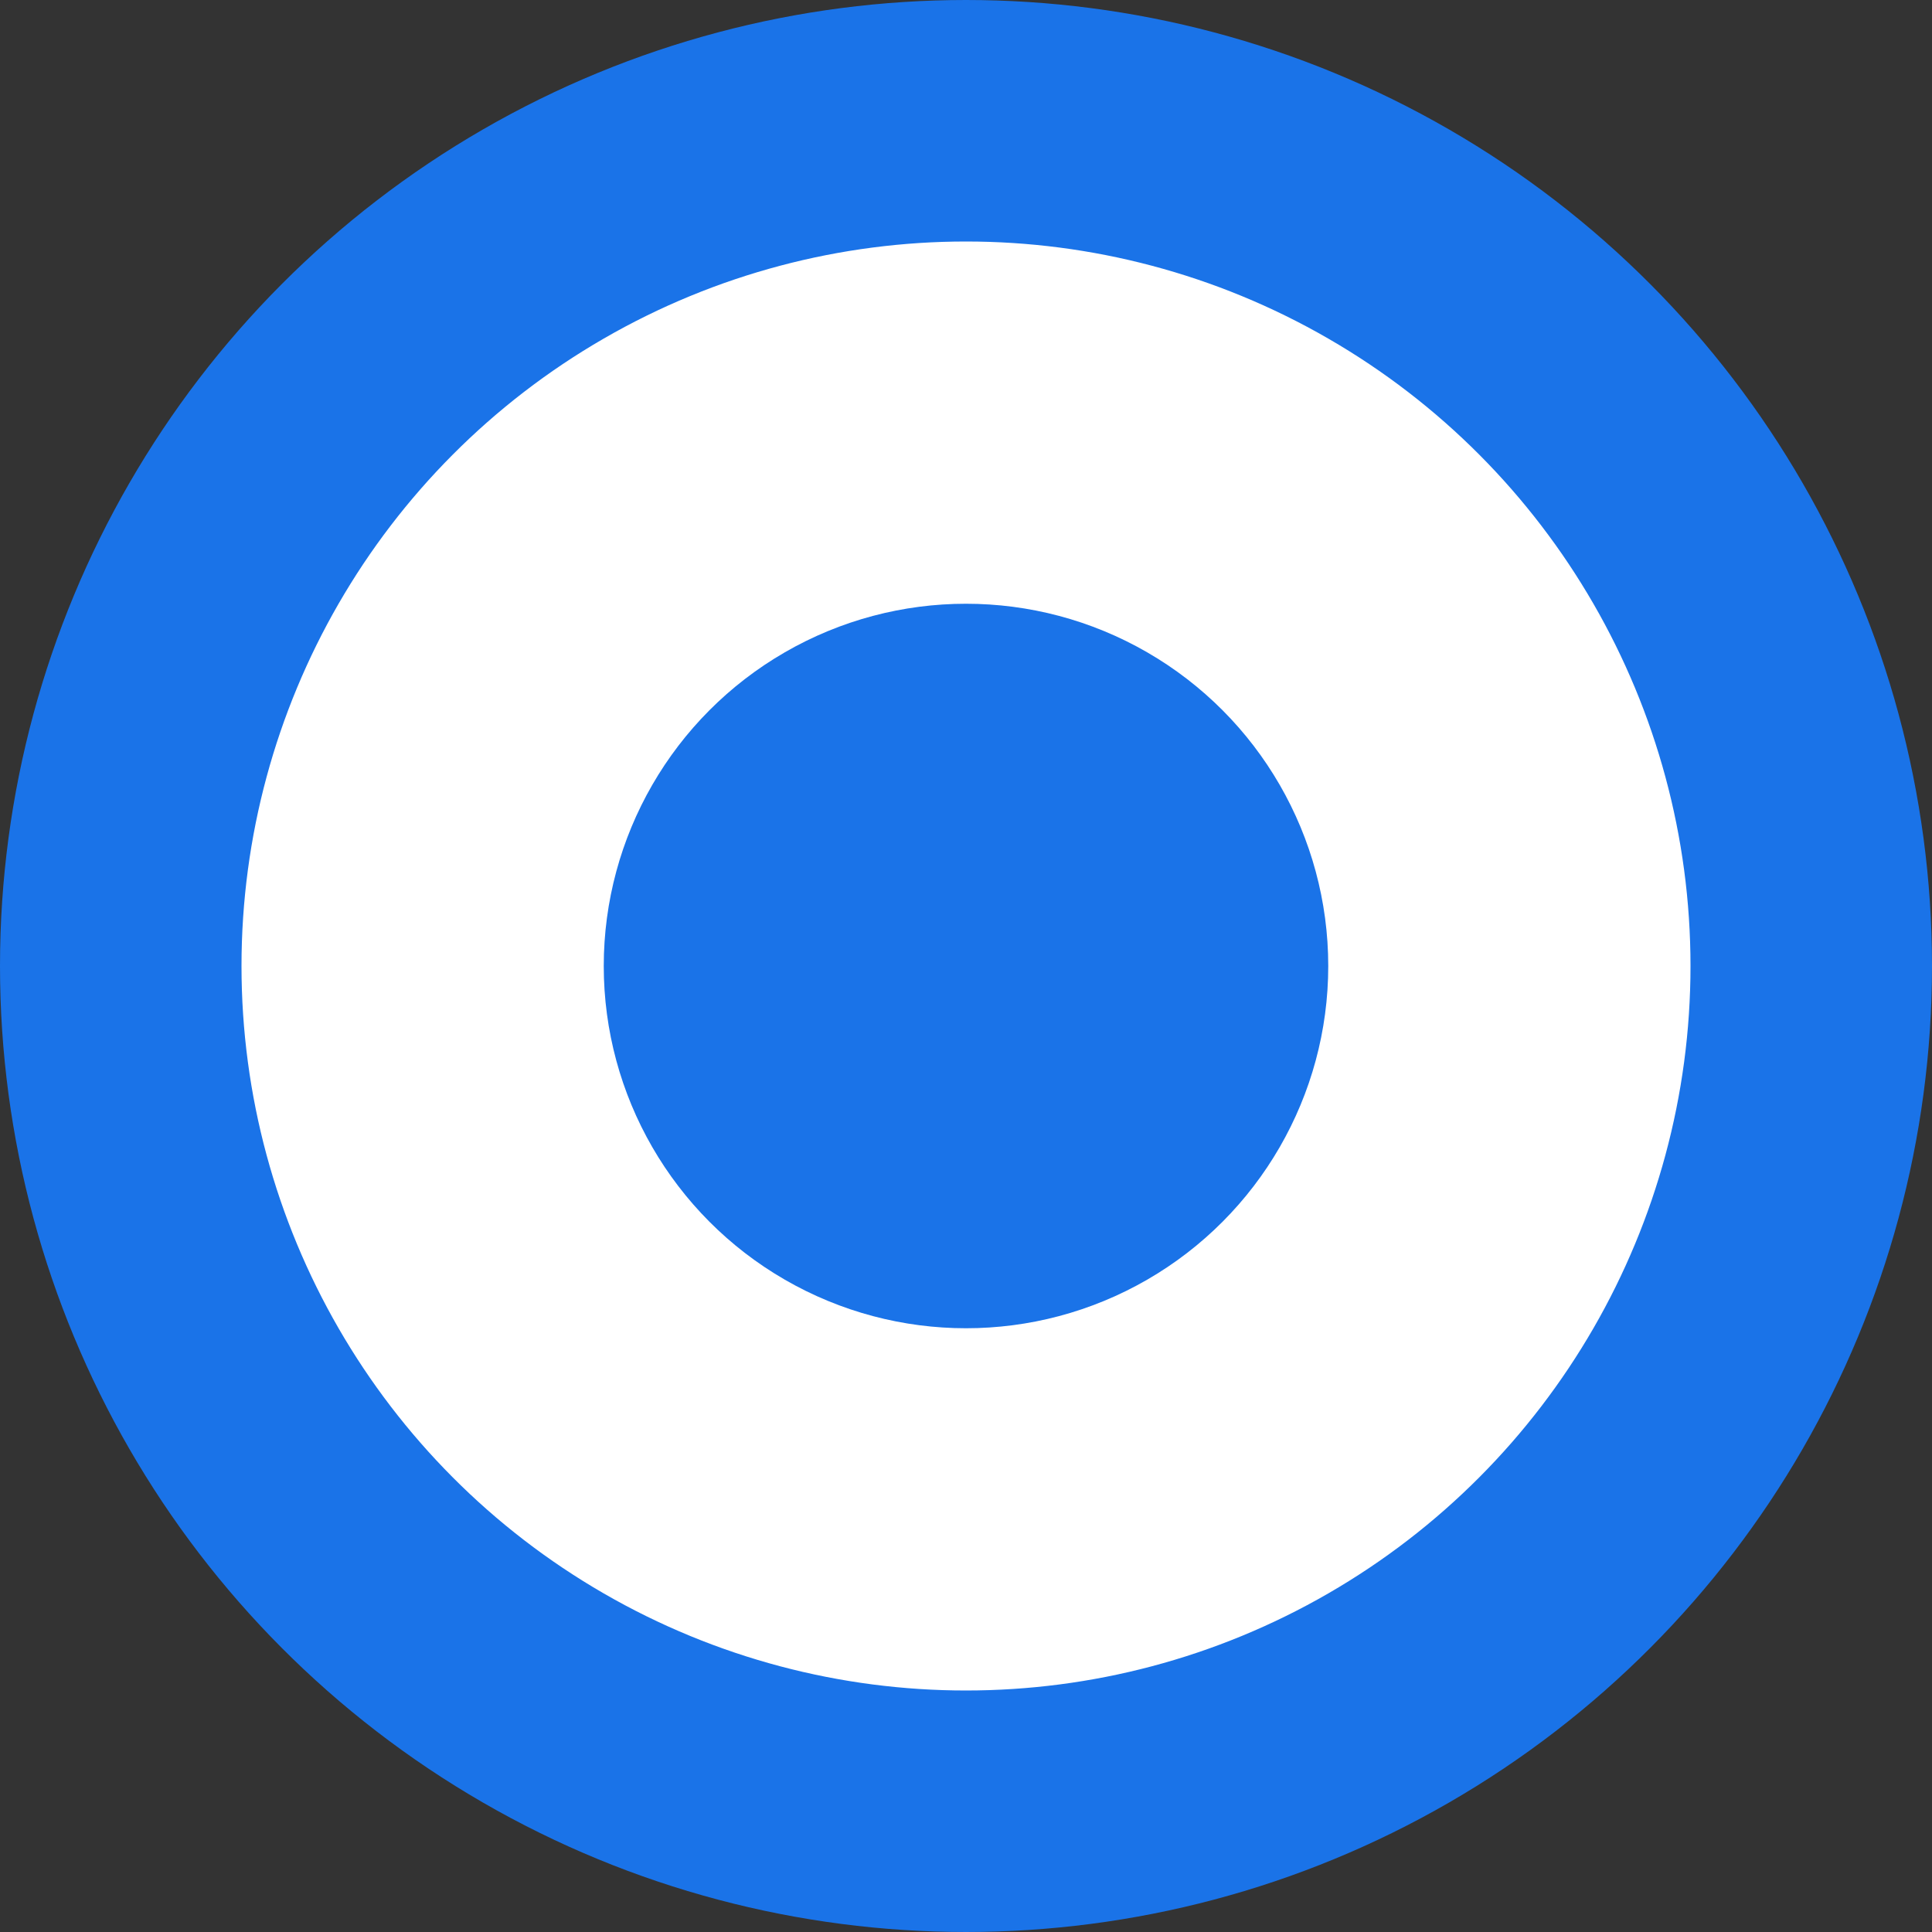
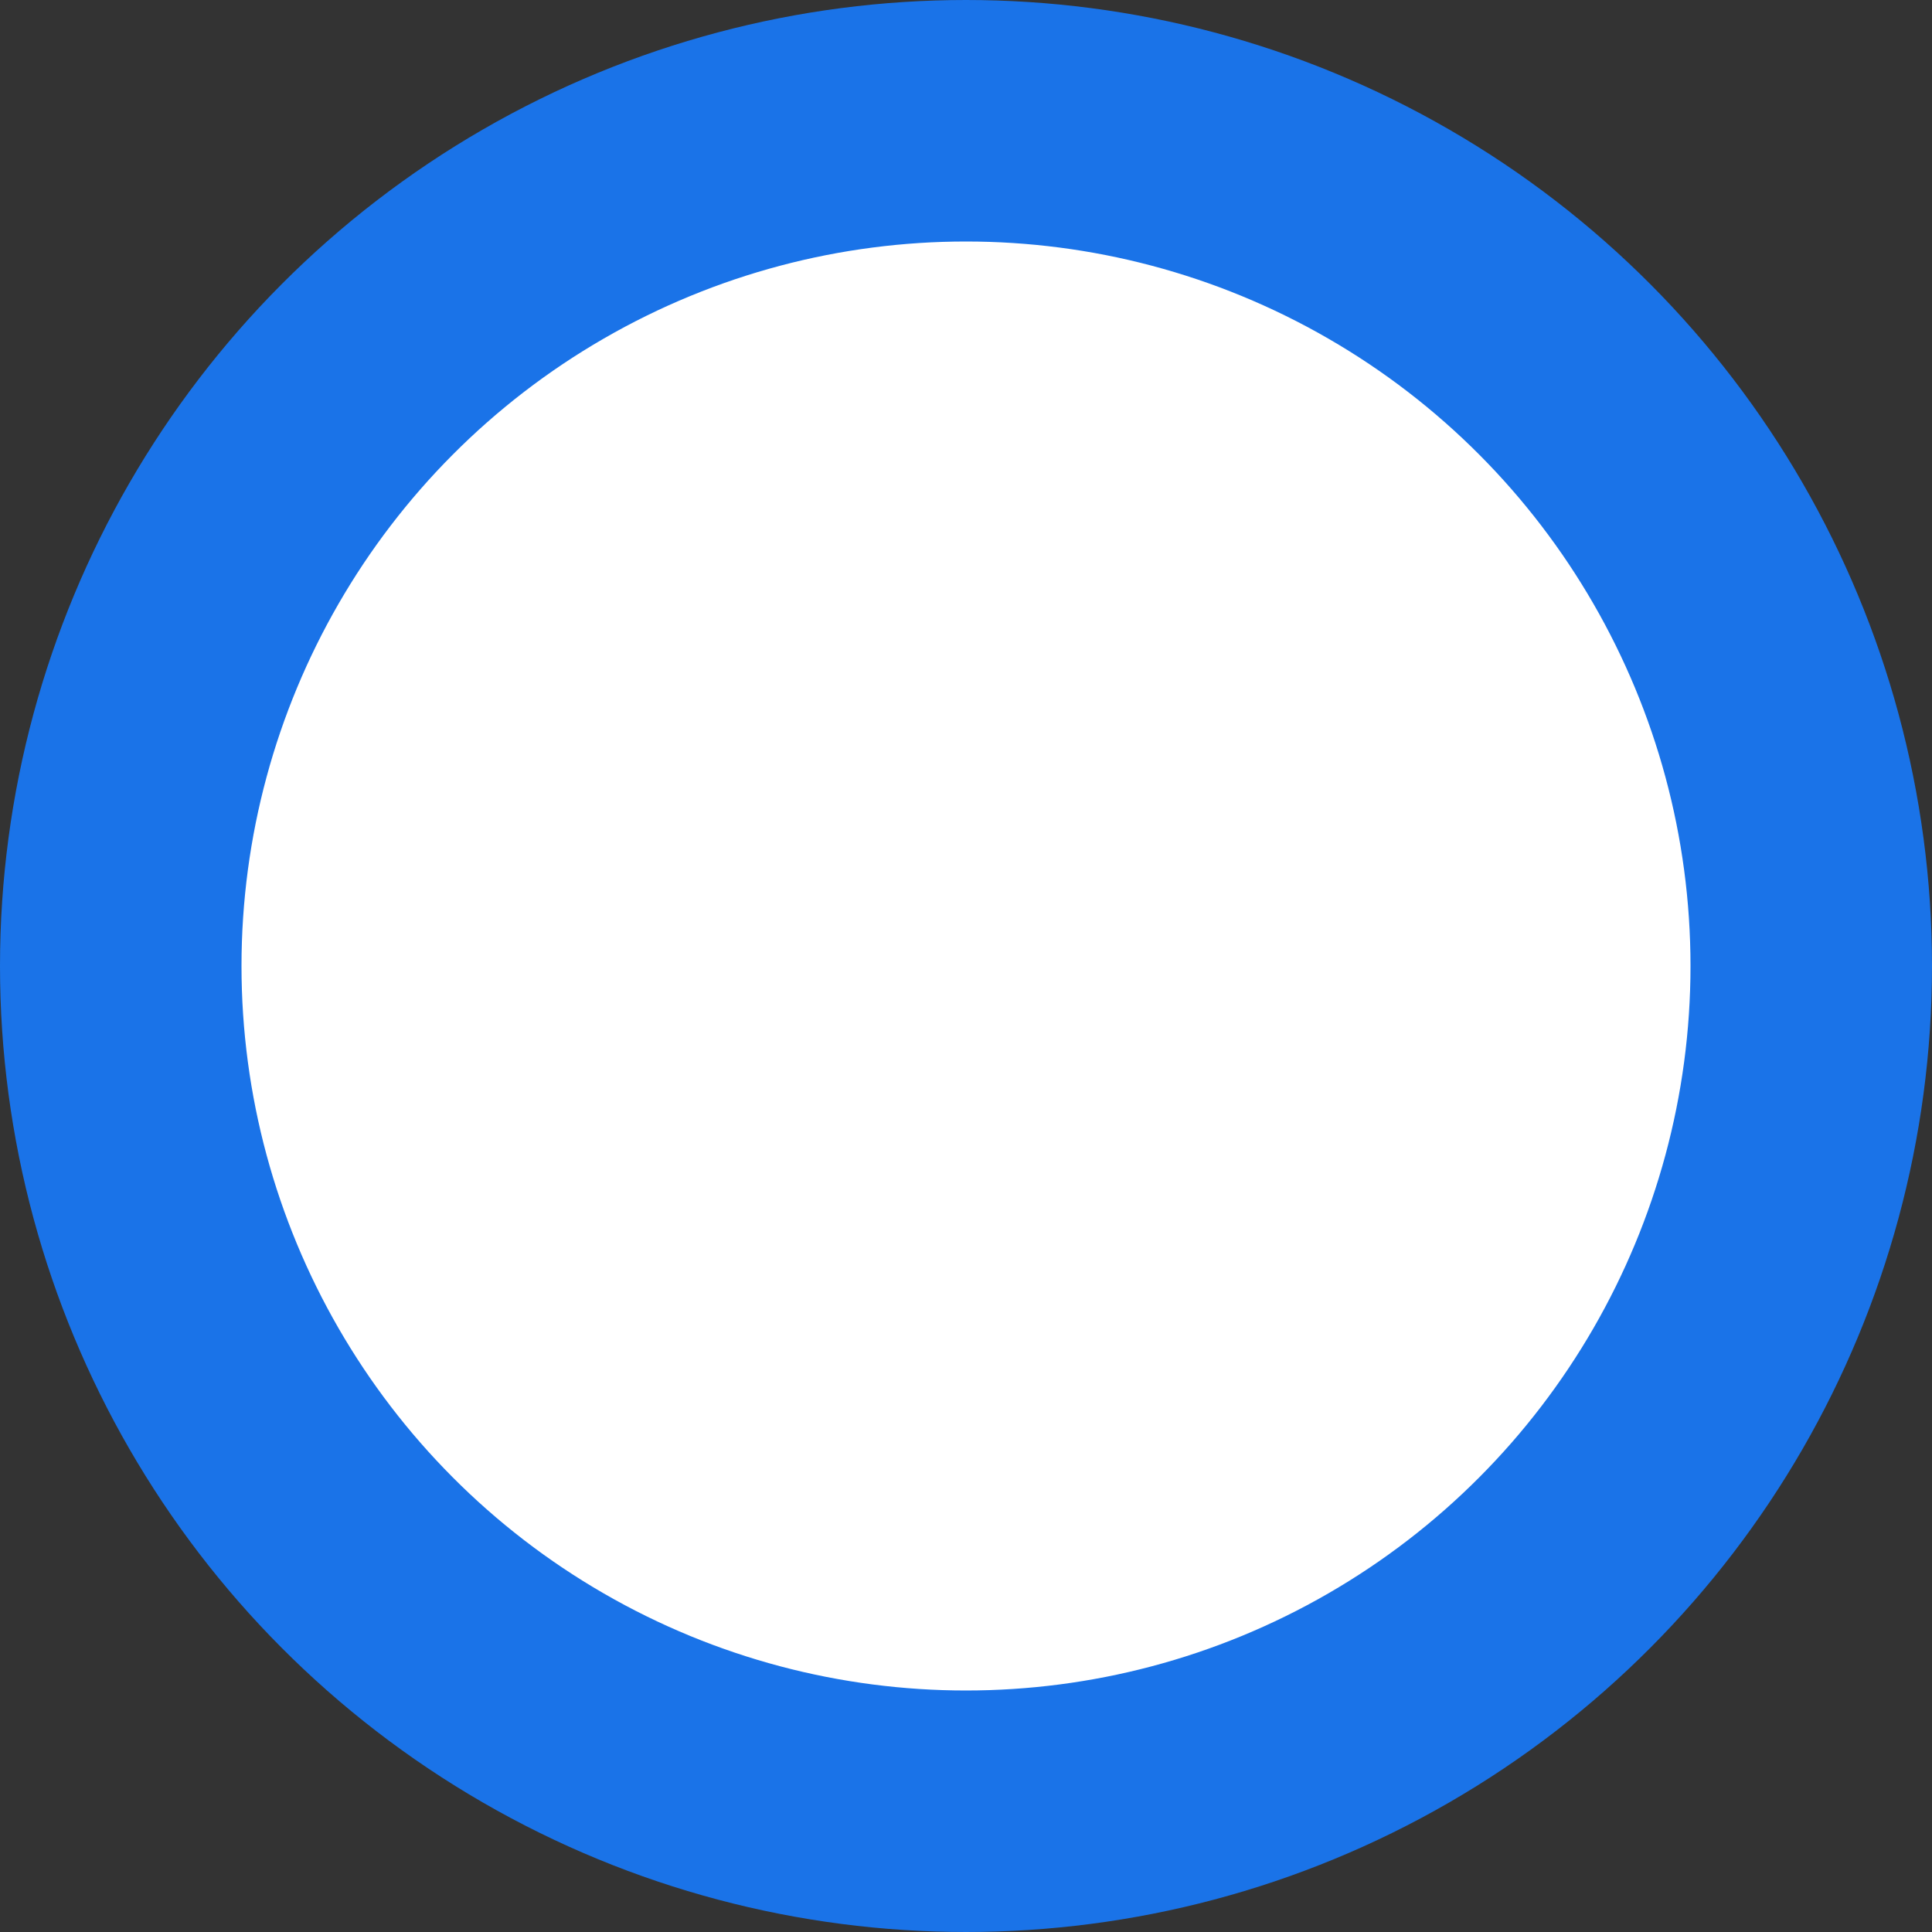
<svg xmlns="http://www.w3.org/2000/svg" width="32" height="32" viewBox="0 0 32 32" fill="none">
  <rect x="0" y="0" width="32" height="32" fill="#333333" stroke="none" />
  <circle cx="16" cy="16" r="14" stroke="#1a73e8" stroke-width="4" fill="#fff" />
-   <circle cx="16" cy="16" r="6" fill="#1a73e8" />
</svg>